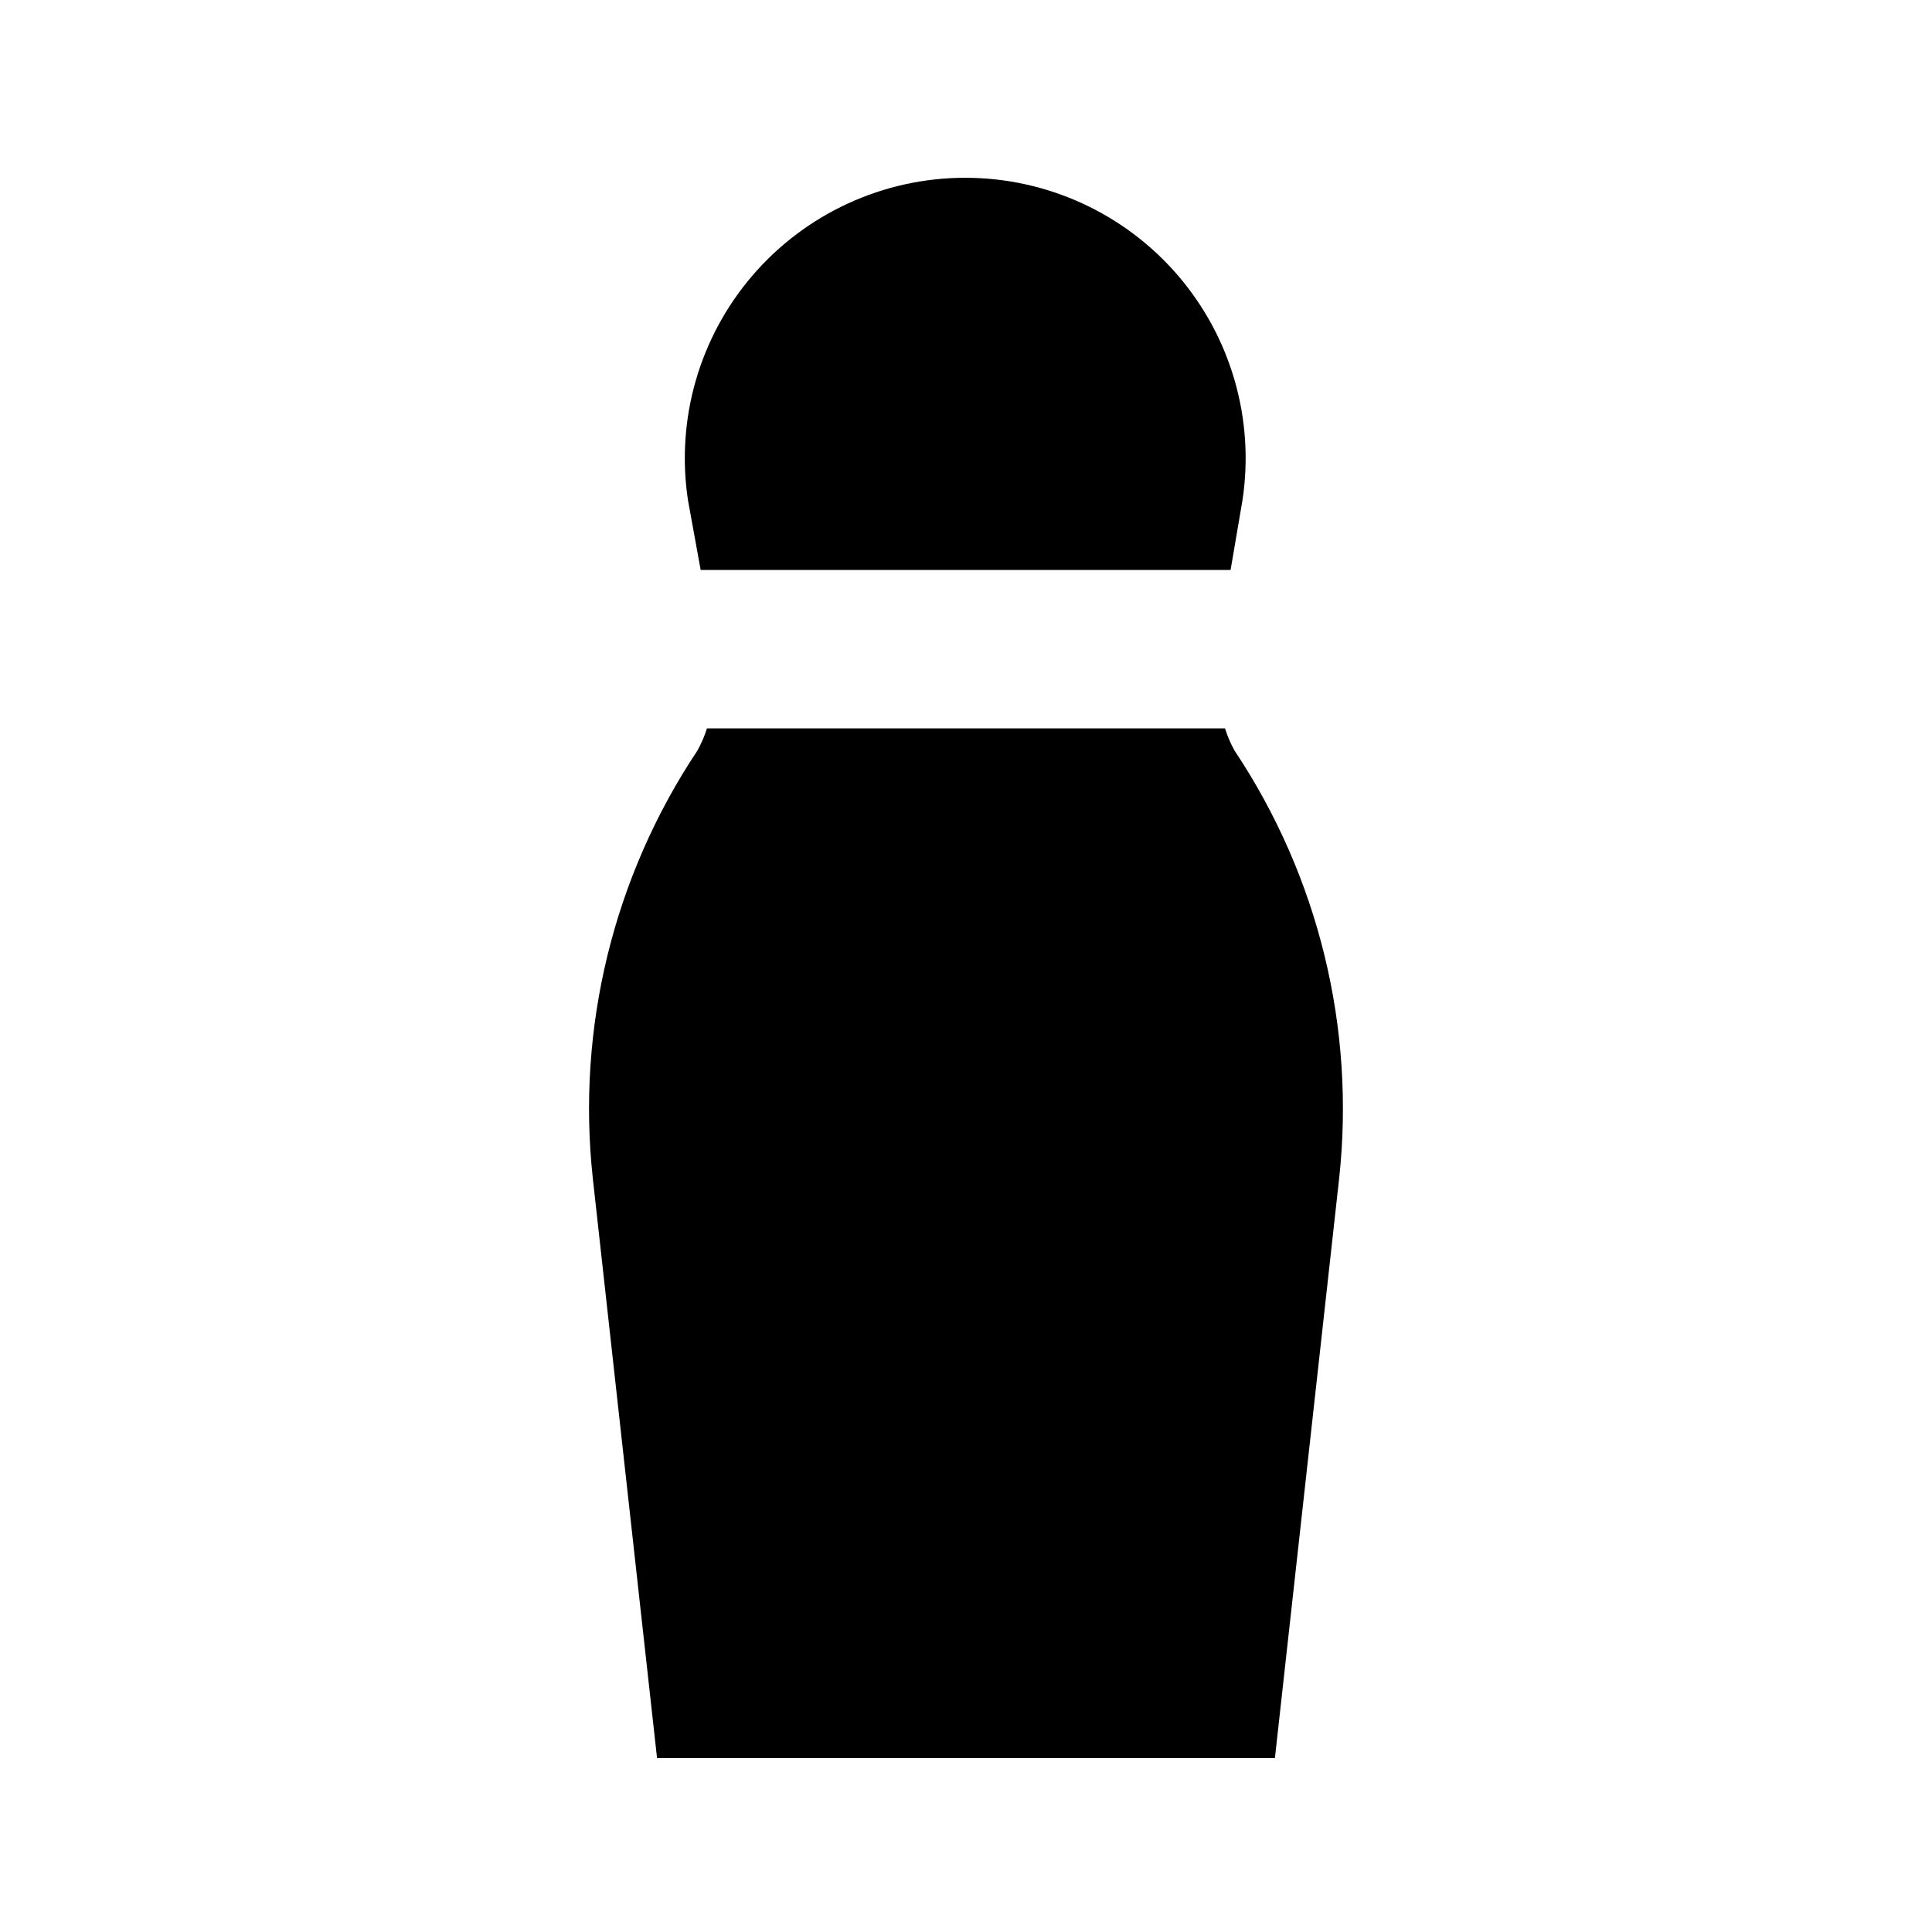
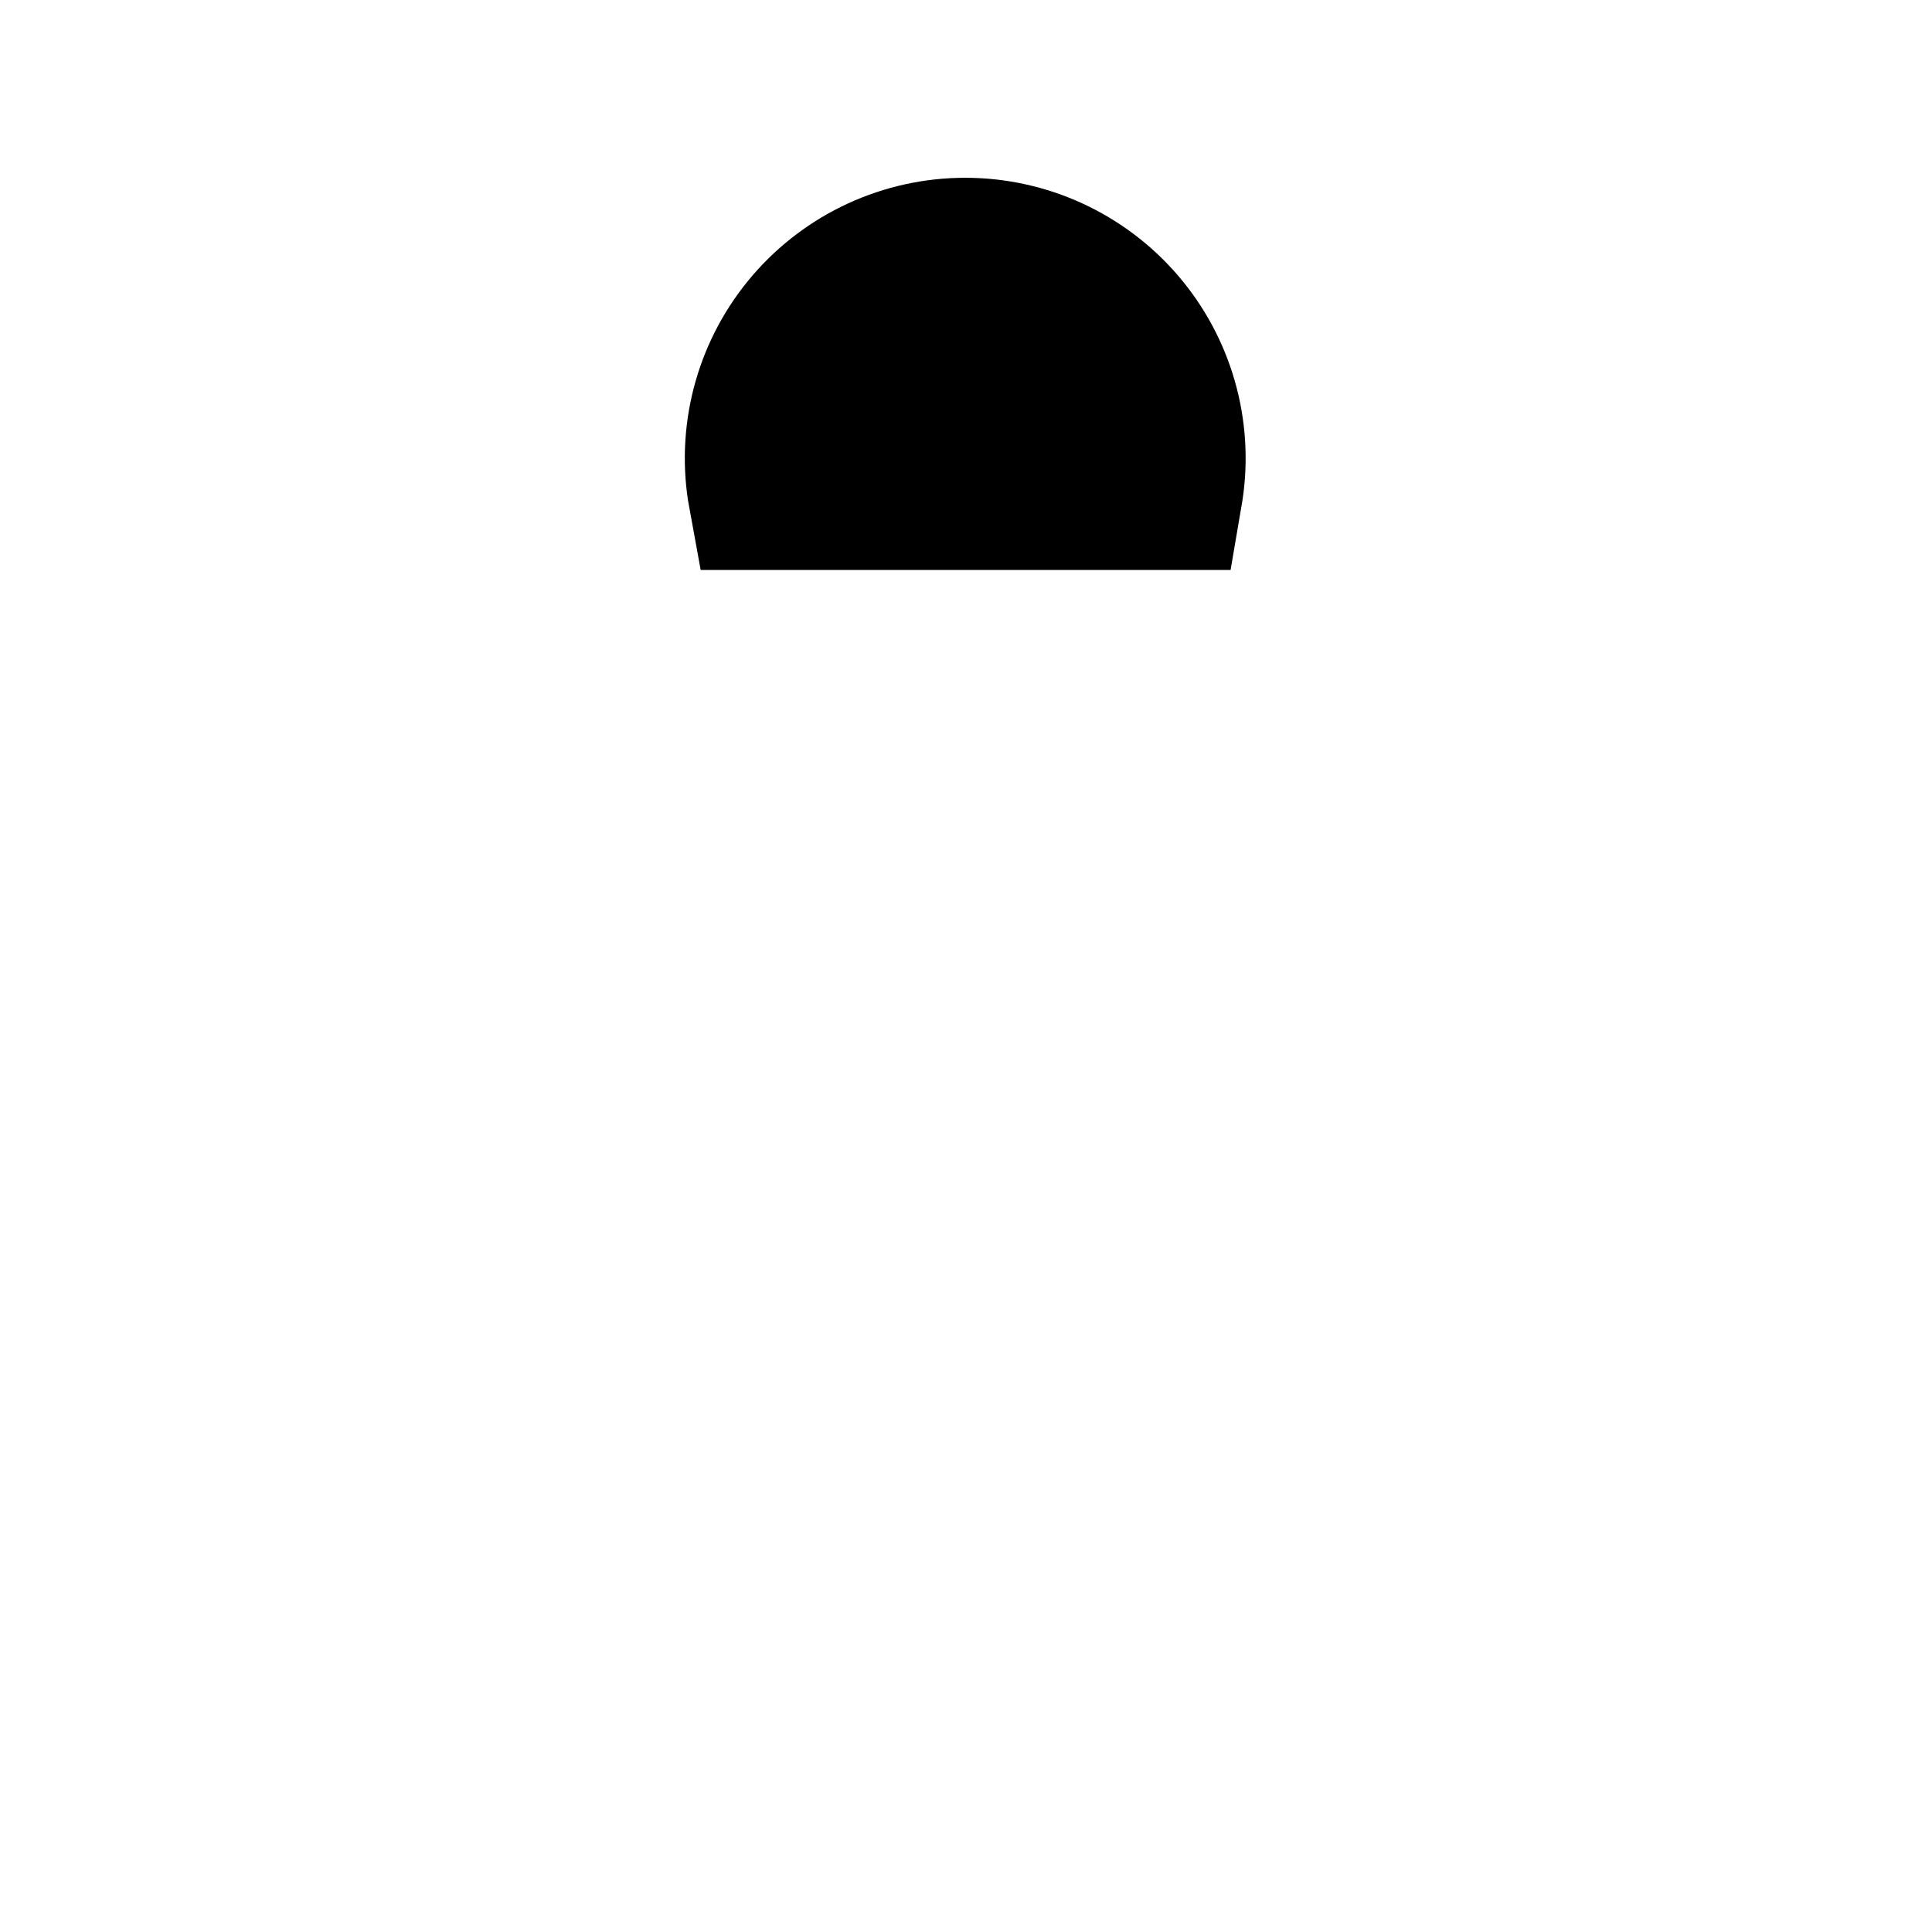
<svg xmlns="http://www.w3.org/2000/svg" fill="#000000" width="800px" height="800px" version="1.1" viewBox="144 144 512 512">
  <g>
    <path d="m329.68 295.04h140.44l3.148-18.473c3.246-21.41-3.008-43.172-17.125-59.59-14.117-16.418-34.695-25.863-56.348-25.863-21.652 0-42.23 9.445-56.348 25.863-14.117 16.418-20.371 38.18-17.125 59.59z" />
-     <path d="m471.16 342.9c-1.035-1.867-1.879-3.836-2.519-5.875h-137.29c-0.641 2.039-1.484 4.008-2.519 5.875-22.285 33.43-32.094 73.633-27.711 113.57l17.004 153.45h163.74l17.004-153.45v0.004c4.383-39.938-5.426-80.141-27.711-113.57z" />
  </g>
</svg>